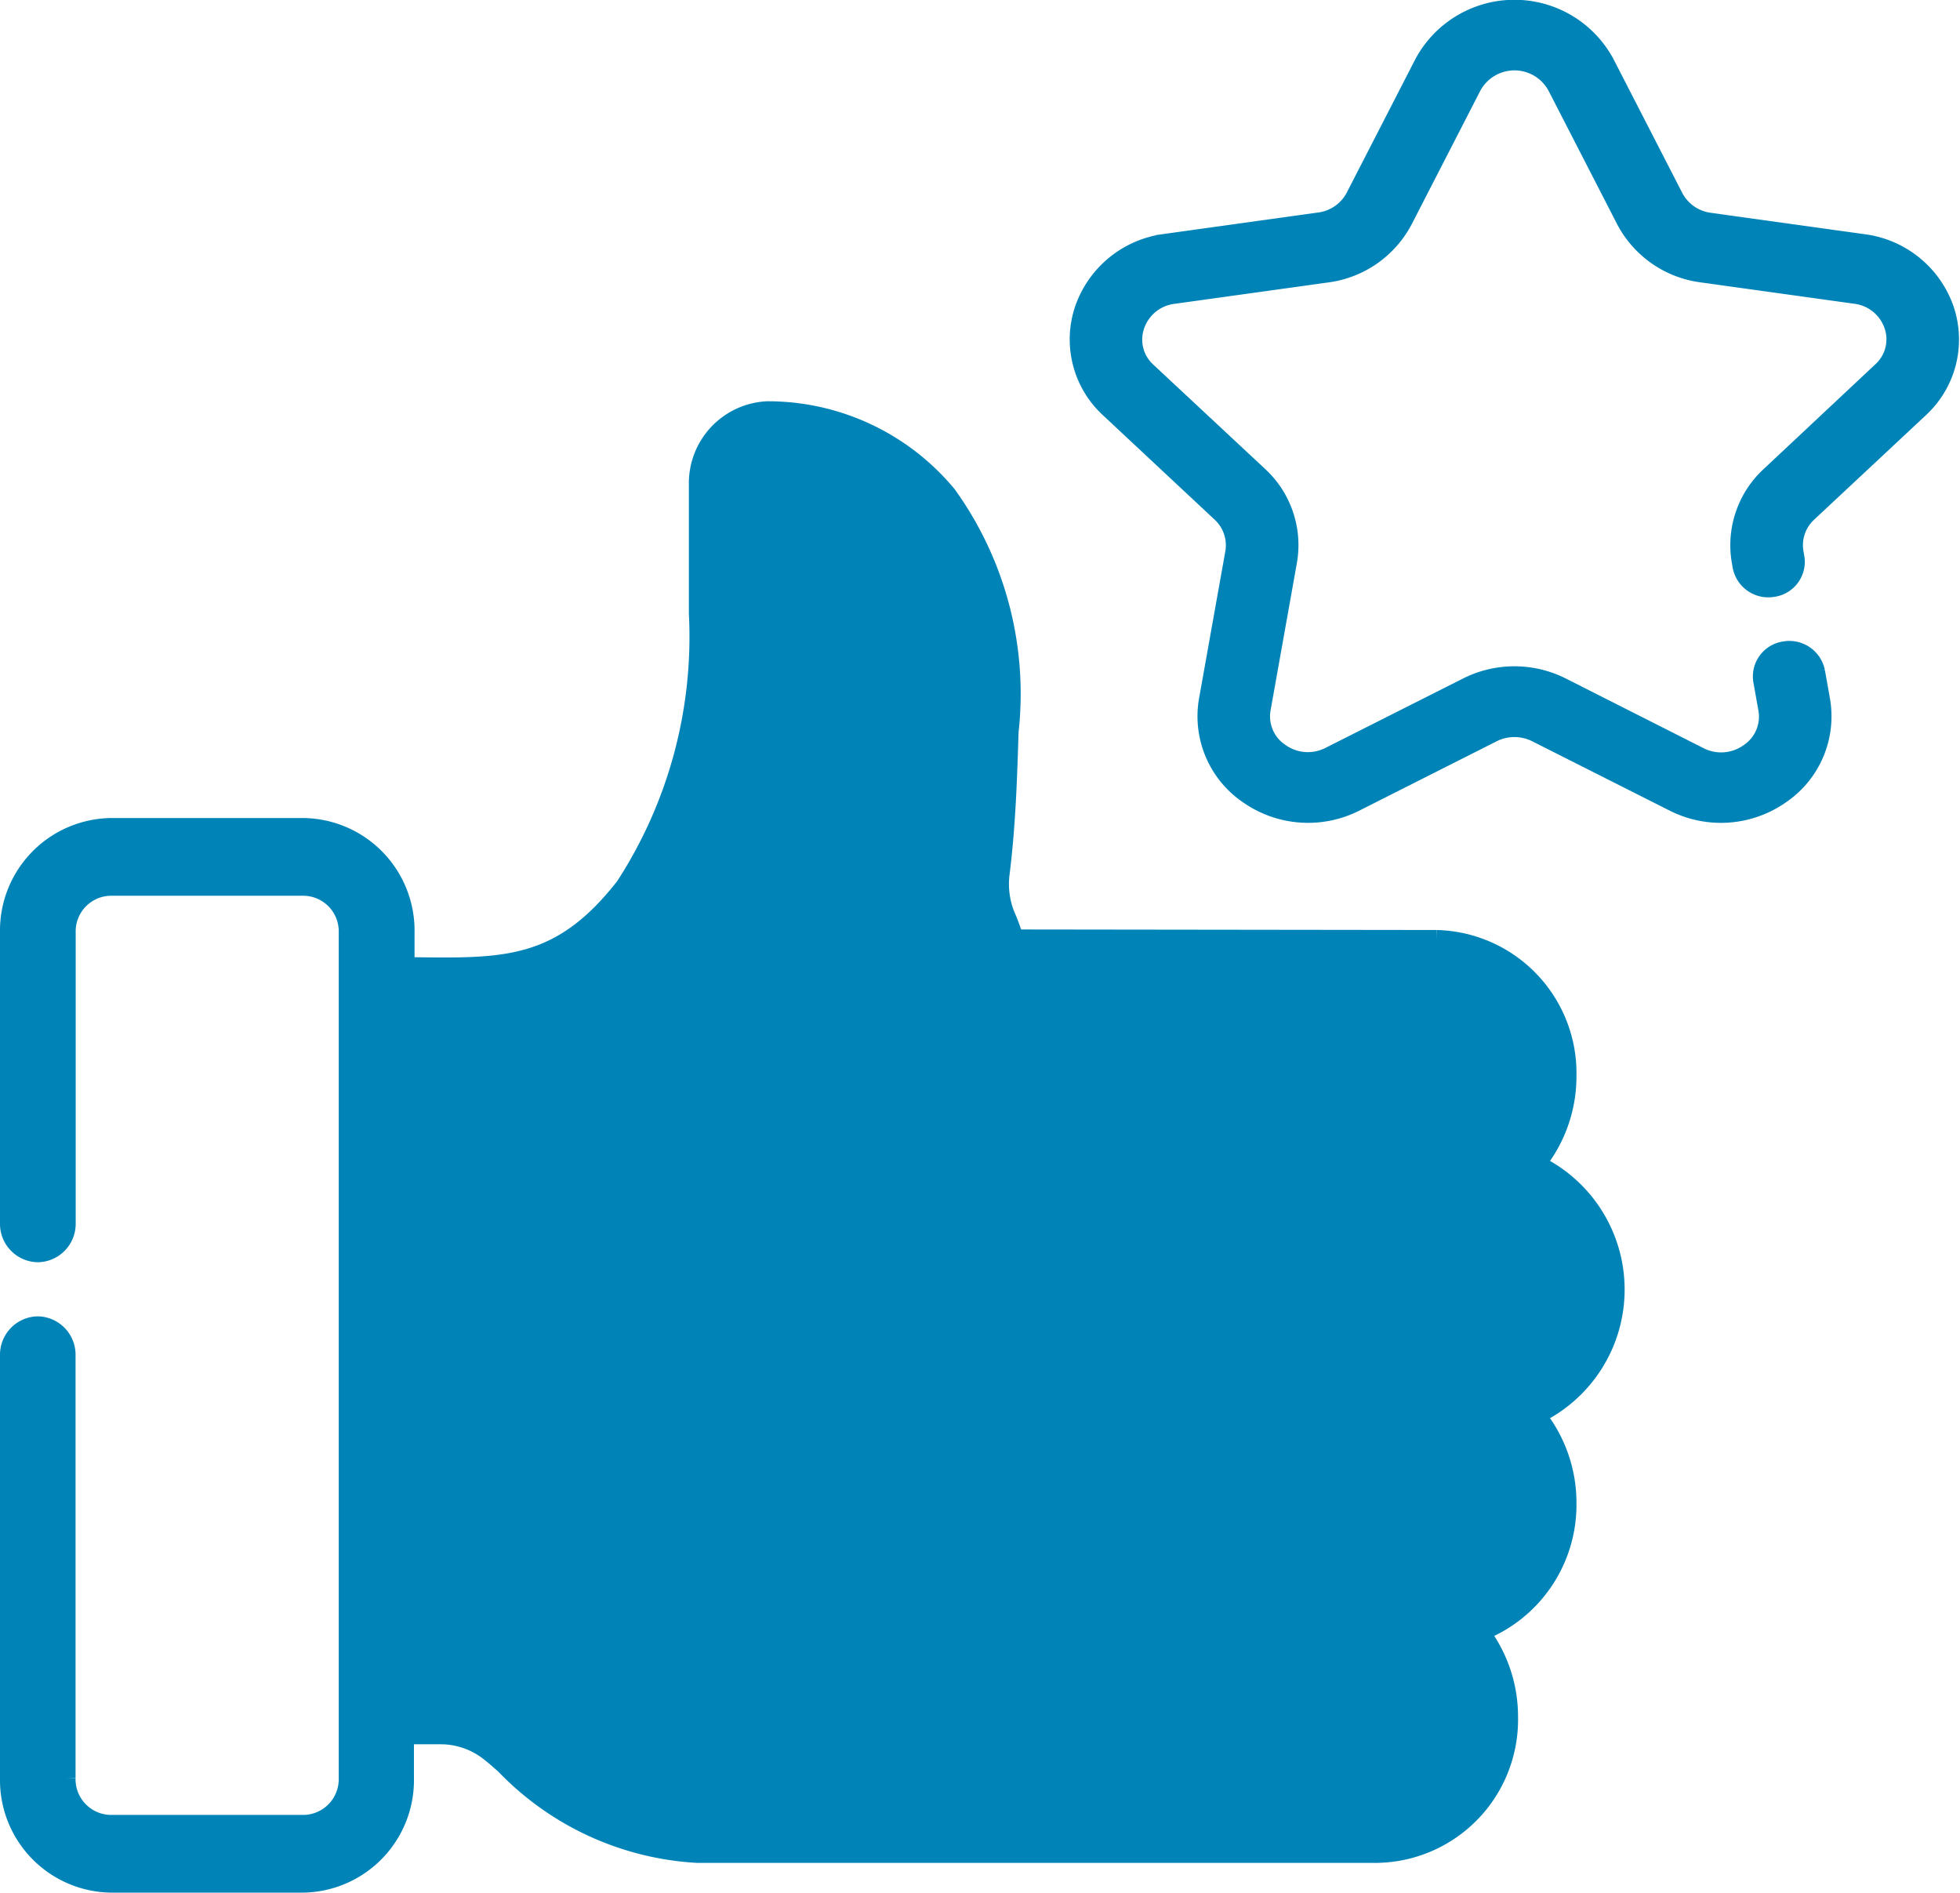
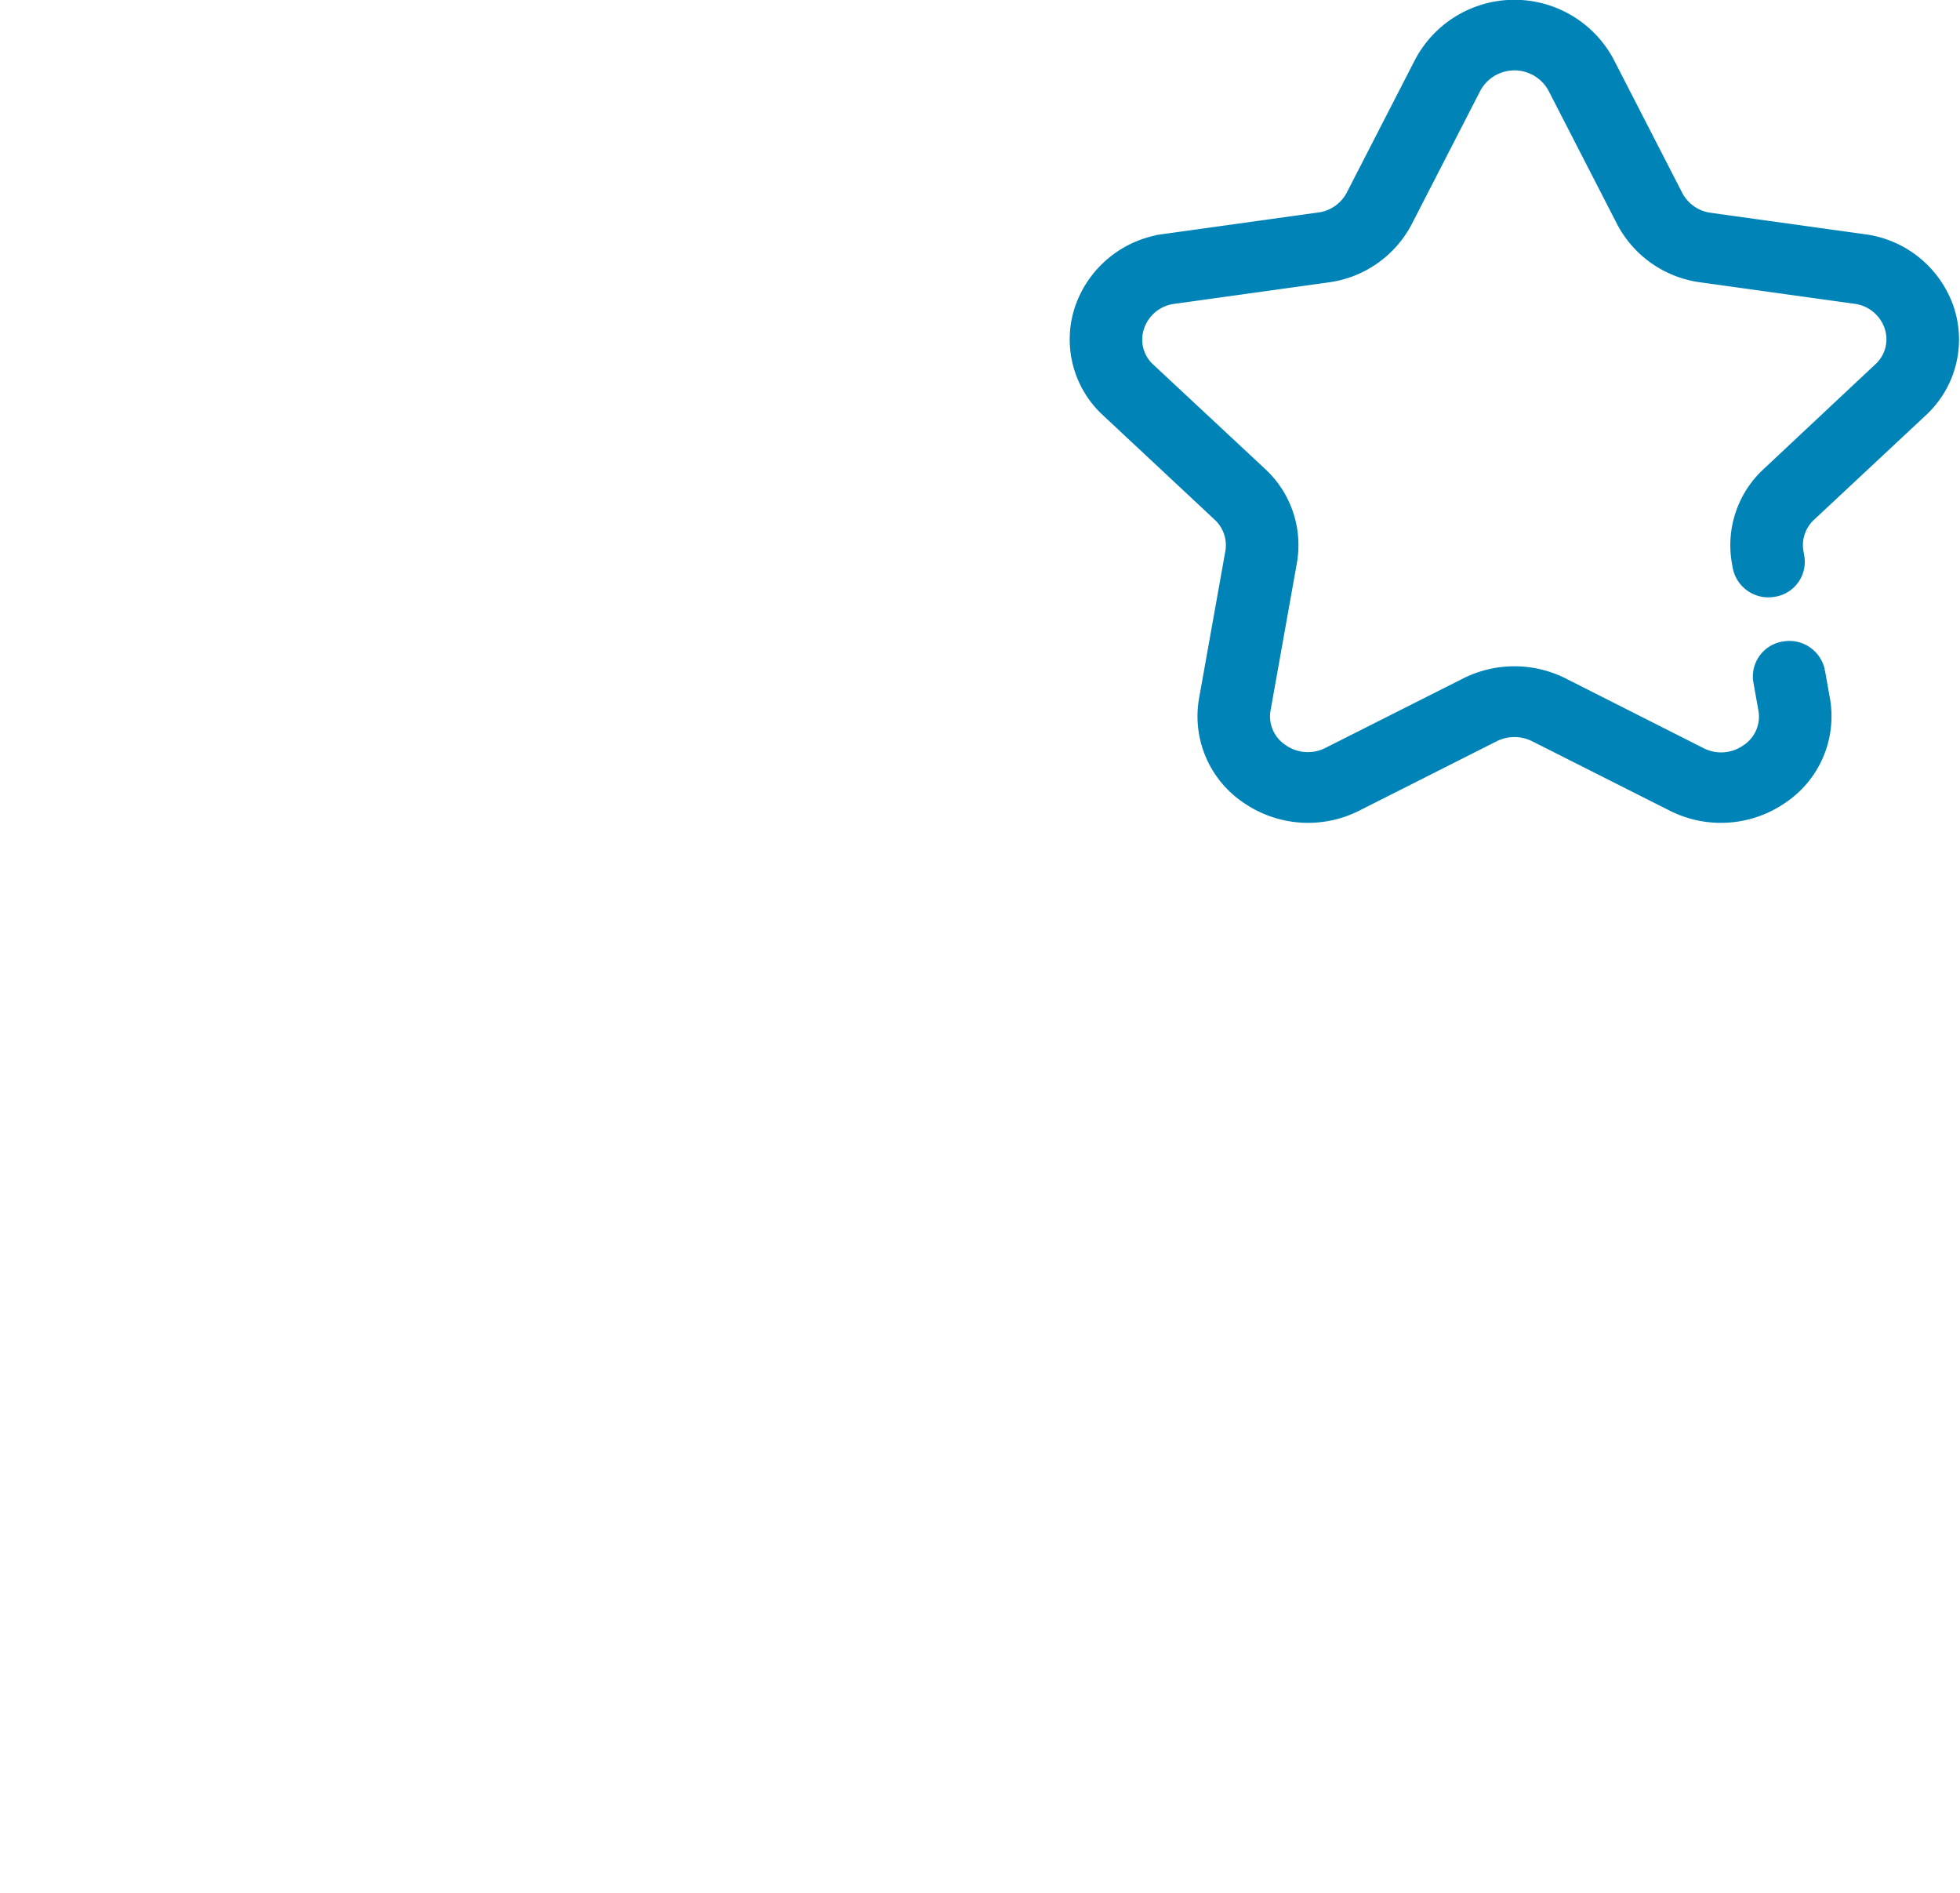
<svg xmlns="http://www.w3.org/2000/svg" width="29.314" height="28.3" viewBox="0 0 29.314 28.3">
  <g id="satisfaction" transform="translate(0.15 0.15)">
    <path id="Path" d="M12.545,5.955a1.392,1.392,0,0,0,.38-1.477A1.477,1.477,0,0,0,11.713,3.5l-2.3-.32A.714.714,0,0,1,8.875,2.8L7.847.8A1.531,1.531,0,0,0,5.153.8l-1.028,2a.714.714,0,0,1-.539.376l-2.3.32a1.478,1.478,0,0,0-1.213.981,1.392,1.392,0,0,0,.38,1.477L2.118,7.51a.669.669,0,0,1,.206.608l-.393,2.2a1.405,1.405,0,0,0,.6,1.409,1.547,1.547,0,0,0,1.582.11L6.167,10.8a.743.743,0,0,1,.666,0l2.056,1.037a1.546,1.546,0,0,0,1.582-.11,1.405,1.405,0,0,0,.6-1.409l-.075-.42a.392.392,0,0,0-.454-.308.379.379,0,0,0-.321.435l.075.42a.661.661,0,0,1-.285.672.727.727,0,0,1-.754.052L7.2,10.129a1.558,1.558,0,0,0-1.4,0L3.745,11.165a.727.727,0,0,1-.754-.052.661.661,0,0,1-.285-.672l.393-2.2A1.4,1.4,0,0,0,2.667,6.97L1,5.415a.655.655,0,0,1-.181-.7A.7.7,0,0,1,1.4,4.244l2.3-.32A1.5,1.5,0,0,0,4.83,3.135l1.028-2a.73.73,0,0,1,1.284,0l1.028,2A1.5,1.5,0,0,0,9.3,3.923l2.3.32a.7.7,0,0,1,.578.467.655.655,0,0,1-.181.7L10.333,6.97A1.4,1.4,0,0,0,9.9,8.245l.013.073a.392.392,0,0,0,.454.308.379.379,0,0,0,.321-.435l-.013-.073a.669.669,0,0,1,.206-.608Z" transform="translate(16)" fill="#0084b8" stroke="#0084b8" stroke-miterlimit="10" stroke-width="0.3" />
-     <path id="Shape" d="M1.5,22A1.533,1.533,0,0,1,0,20.437V14.116a.424.424,0,0,1,.415-.433.424.424,0,0,1,.415.433v6.322a.684.684,0,0,0,.668.7h2.9a.684.684,0,0,0,.668-.7V7.794a.683.683,0,0,0-.668-.7H1.5a.683.683,0,0,0-.668.7v4.347a.424.424,0,0,1-.415.433A.424.424,0,0,1,0,12.141V7.794A1.533,1.533,0,0,1,1.5,6.232h2.9a1.533,1.533,0,0,1,1.5,1.562v.519l.143,0c1.372.018,2.2.029,3.16-1.2a6.867,6.867,0,0,0,1.1-4.088V1.1A1.076,1.076,0,0,1,11.326,0h.023a3.477,3.477,0,0,1,2.66,1.256,5.079,5.079,0,0,1,.925,3.532c-.019.616-.041,1.383-.134,2.123a1.264,1.264,0,0,0,.1.674v0c.045.1.114.311.115.313l6.316.008a1.992,1.992,0,0,1,1.947,2.03,2.075,2.075,0,0,1-.472,1.325,2.065,2.065,0,0,1,0,3.743,2.075,2.075,0,0,1,.472,1.325,2.028,2.028,0,0,1-1.309,1.918,2.074,2.074,0,0,1,.435,1.277,1.992,1.992,0,0,1-1.947,2.031H10.273a4.317,4.317,0,0,1-2.867-1.323c-.076-.067-.141-.125-.2-.171a1.187,1.187,0,0,0-.756-.279H5.891v.653A1.532,1.532,0,0,1,4.393,22Z" transform="translate(0 6)" fill="#0084b8" stroke="#0084b8" stroke-miterlimit="10" stroke-width="0.3" />
  </g>
</svg>